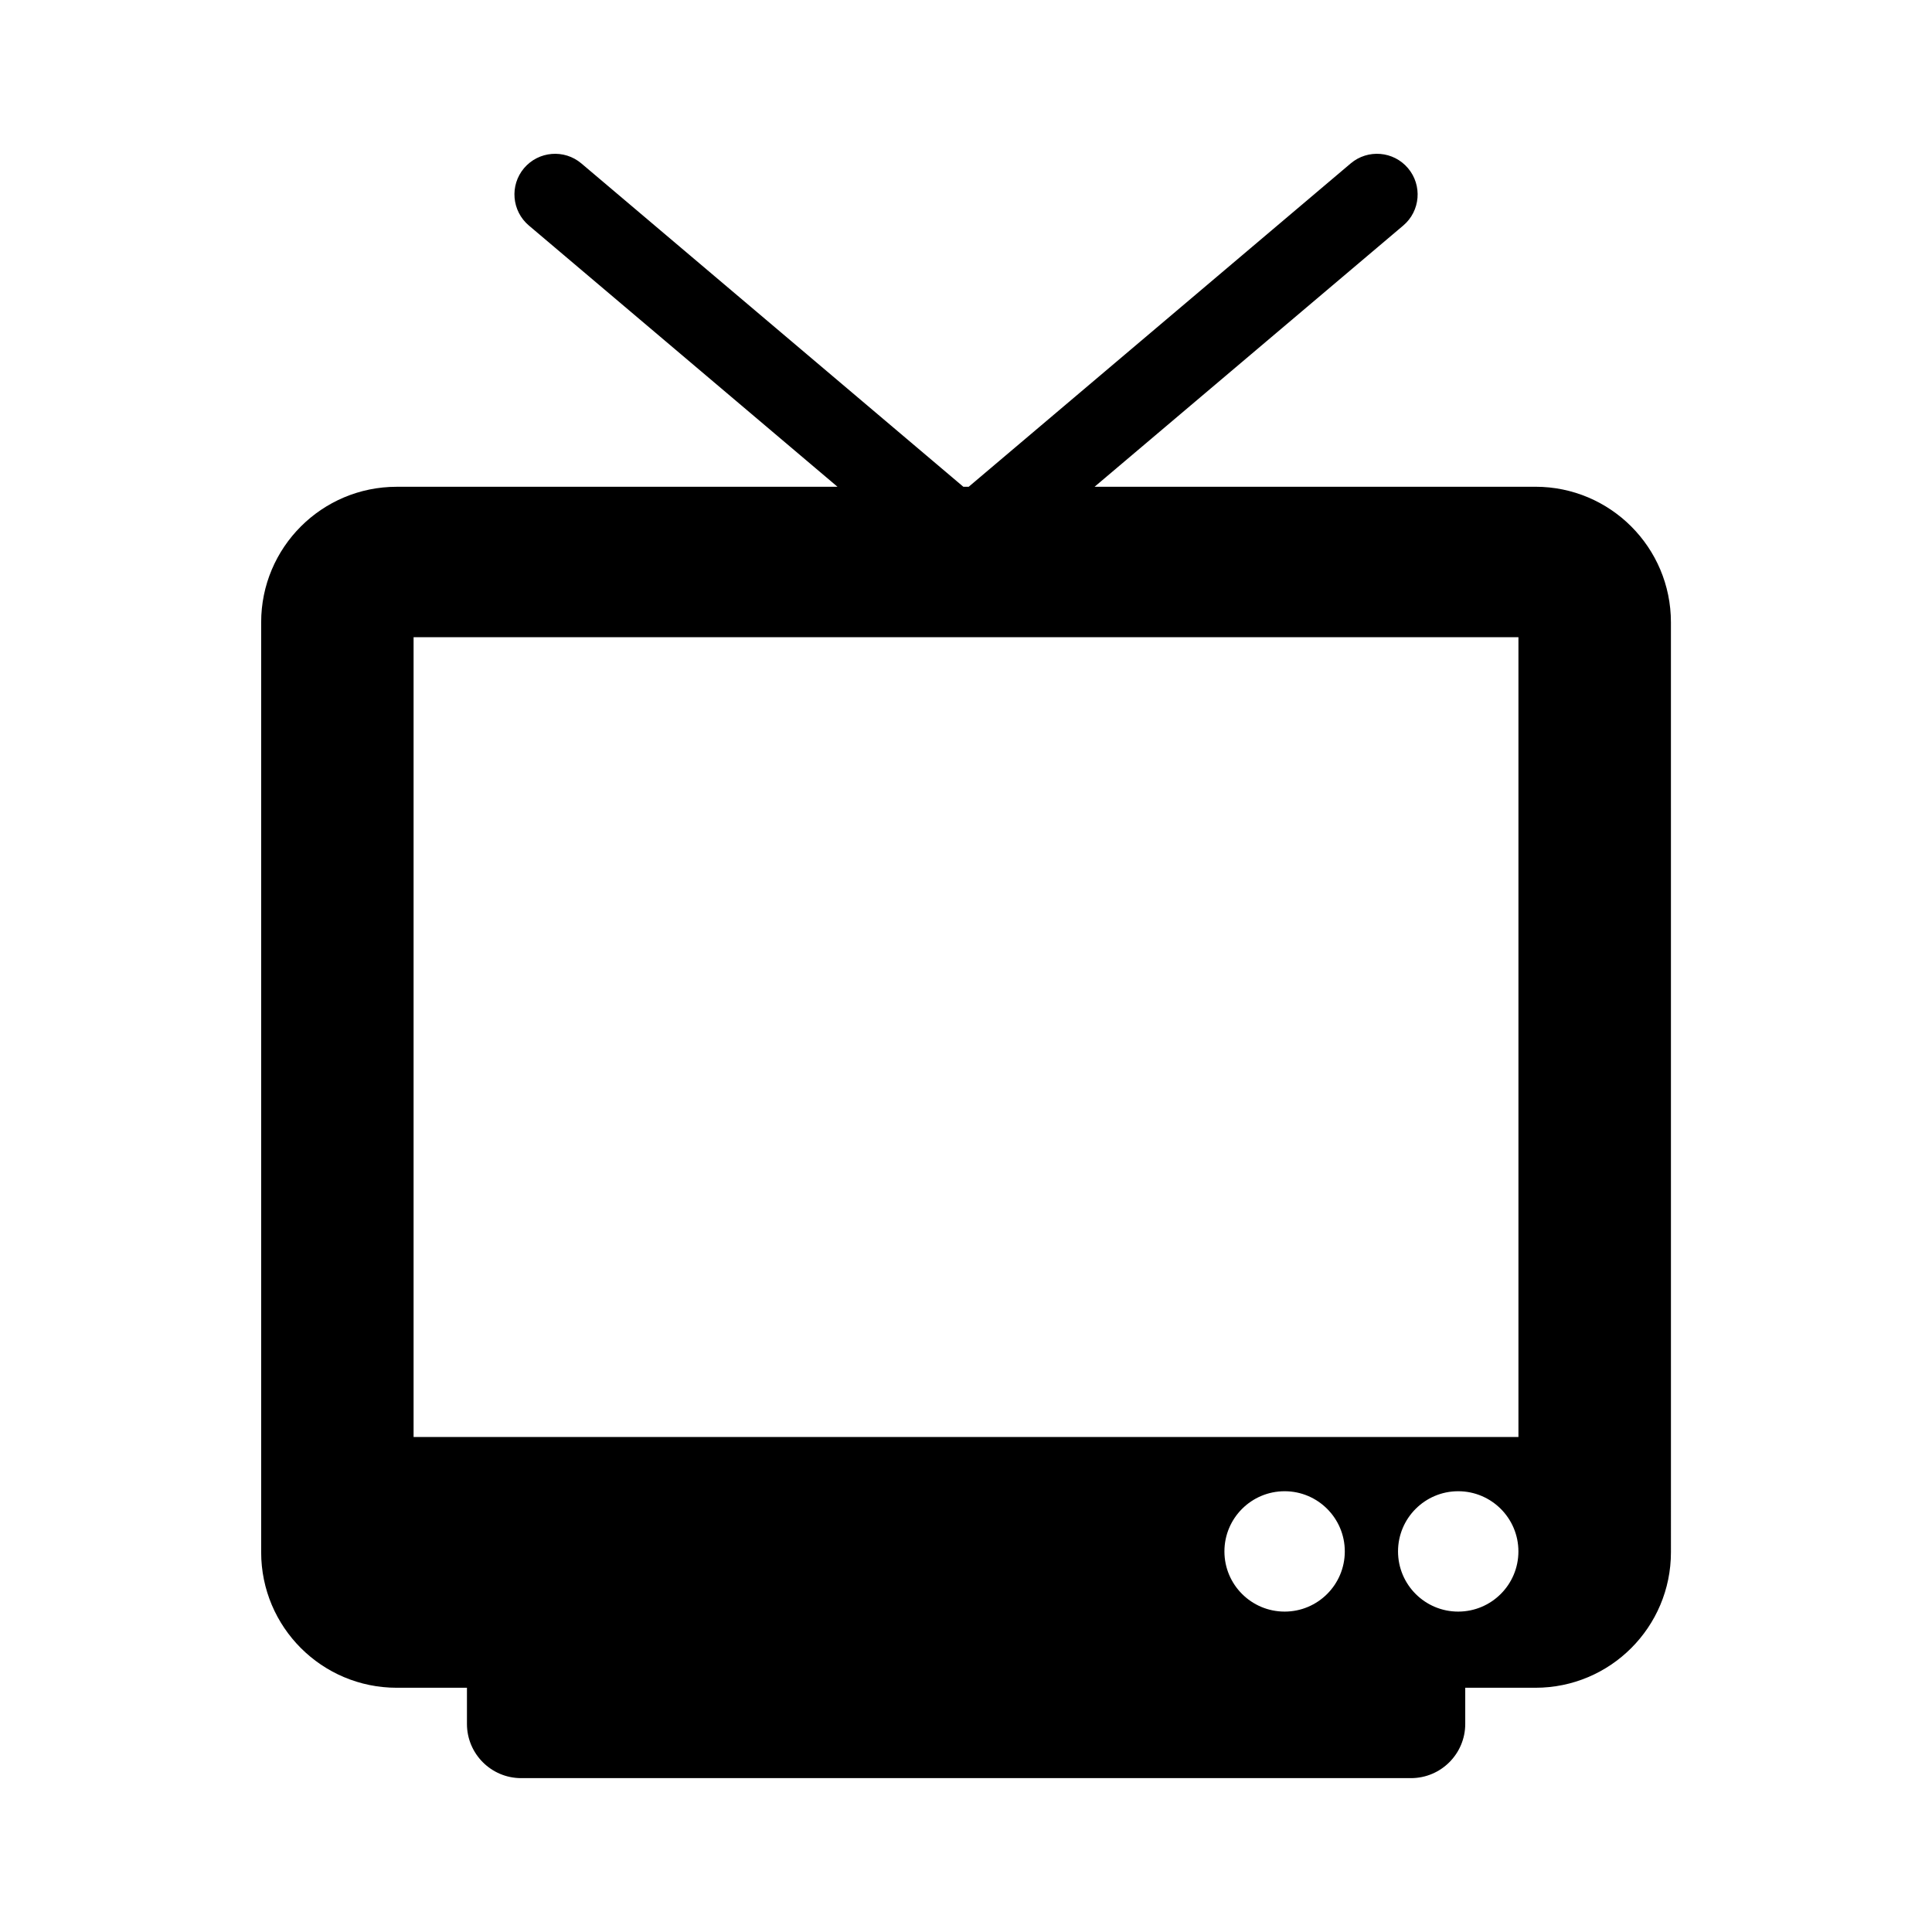
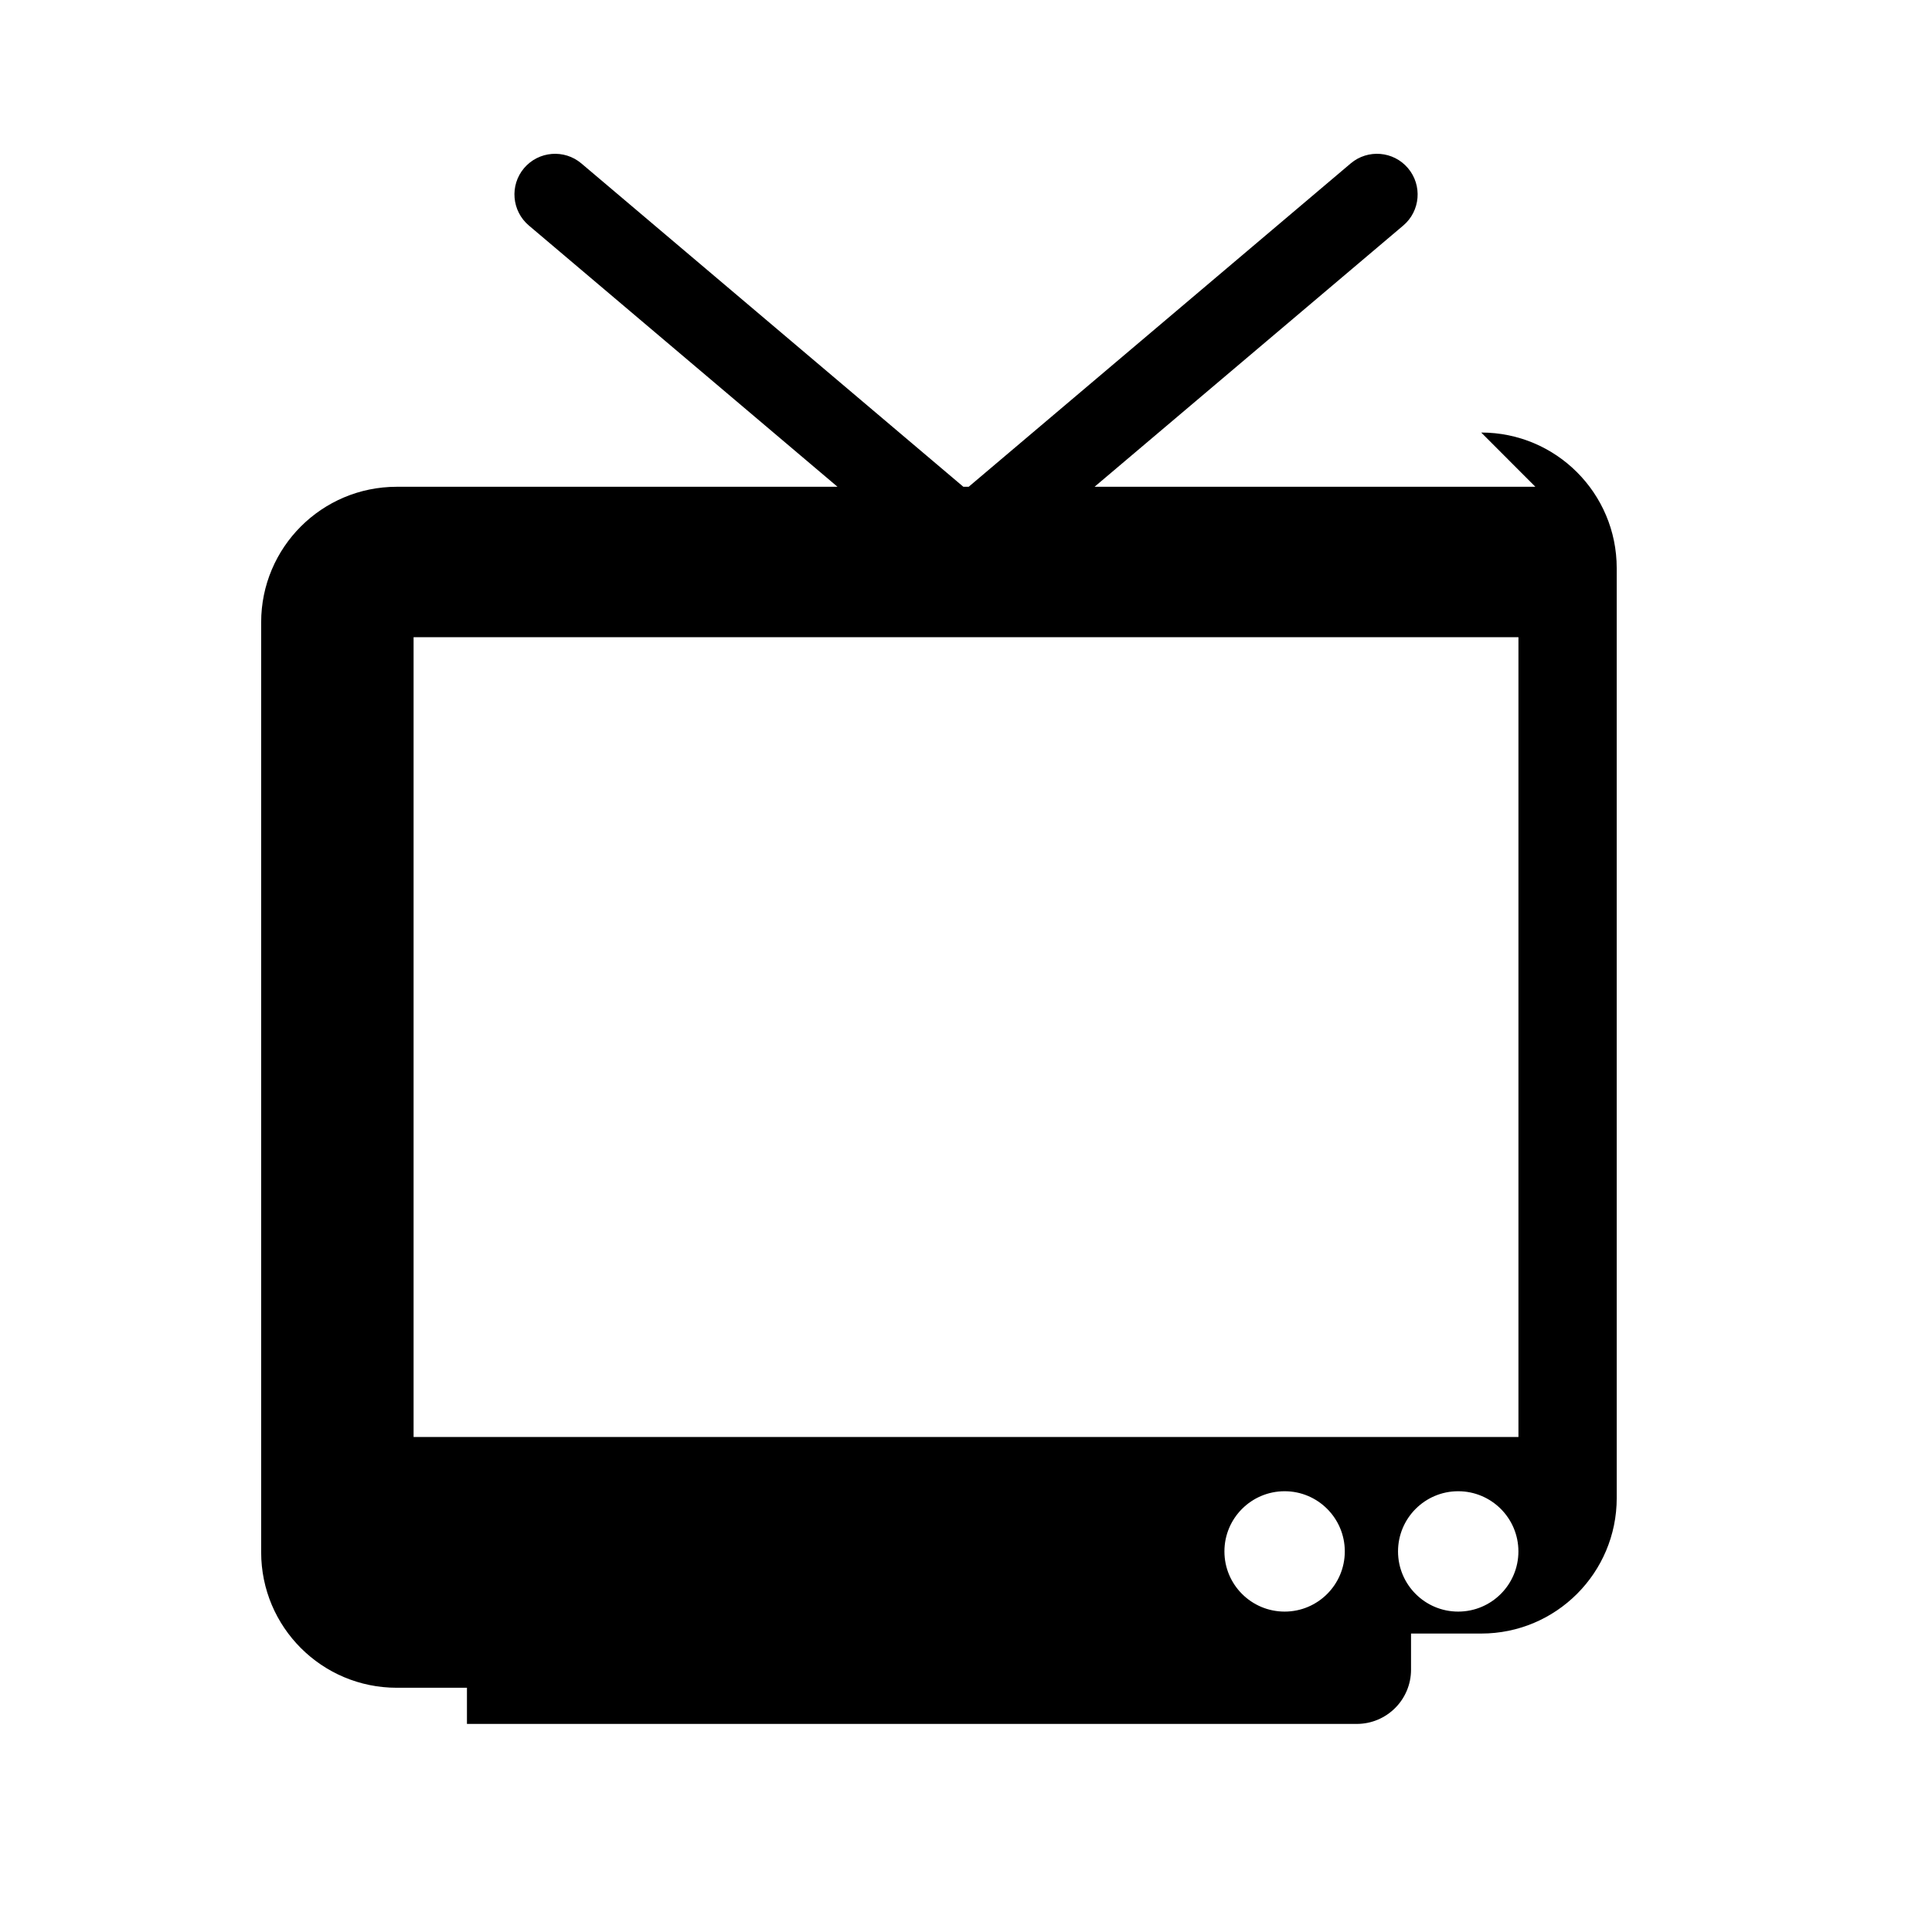
<svg xmlns="http://www.w3.org/2000/svg" fill="#000000" width="800px" height="800px" version="1.1" viewBox="144 144 512 512">
-   <path d="m550.89 273h-116.82l81.809-69.234c4.543-3.848 5.098-10.652 1.258-15.195-3.84-4.543-10.652-5.109-15.195-1.258l-101.23 85.688h-1.41l-101.23-85.691c-4.543-3.84-11.336-3.285-15.195 1.258-3.84 4.543-3.266 11.348 1.281 15.195l81.789 69.234-116.8 0.004c-19.859 0-35.934 16.082-35.934 35.922v246.43c0 19.84 16.082 35.922 35.934 35.922h18.602v9.582c0 7.93 6.438 14.367 14.367 14.367h235.8c7.949 0 14.391-6.438 14.391-14.367v-9.582h18.602c19.84 0 35.91-16.082 35.91-35.922l-0.004-246.43c0-19.852-16.082-35.93-35.91-35.93zm-66.445 298.09c-8.816 0-15.961-7.144-15.961-15.949 0-8.805 7.144-15.949 15.961-15.949 8.797 0 15.941 7.144 15.941 15.949 0 8.805-7.144 15.949-15.941 15.949zm45.988 0c-8.797 0-15.941-7.144-15.941-15.949 0-8.805 7.144-15.949 15.941-15.949 8.816 0 15.961 7.144 15.961 15.949 0 8.805-7.144 15.949-15.961 15.949zm15.961-46.27h-292.79v-211.95h292.8v211.95z" />
+   <path d="m550.89 273h-116.82l81.809-69.234c4.543-3.848 5.098-10.652 1.258-15.195-3.84-4.543-10.652-5.109-15.195-1.258l-101.23 85.688h-1.41l-101.23-85.691c-4.543-3.84-11.336-3.285-15.195 1.258-3.84 4.543-3.266 11.348 1.281 15.195l81.789 69.234-116.8 0.004c-19.859 0-35.934 16.082-35.934 35.922v246.43c0 19.84 16.082 35.922 35.934 35.922h18.602v9.582h235.8c7.949 0 14.391-6.438 14.391-14.367v-9.582h18.602c19.84 0 35.91-16.082 35.91-35.922l-0.004-246.43c0-19.852-16.082-35.93-35.91-35.93zm-66.445 298.09c-8.816 0-15.961-7.144-15.961-15.949 0-8.805 7.144-15.949 15.961-15.949 8.797 0 15.941 7.144 15.941 15.949 0 8.805-7.144 15.949-15.941 15.949zm45.988 0c-8.797 0-15.941-7.144-15.941-15.949 0-8.805 7.144-15.949 15.941-15.949 8.816 0 15.961 7.144 15.961 15.949 0 8.805-7.144 15.949-15.961 15.949zm15.961-46.27h-292.79v-211.95h292.8v211.95z" />
</svg>